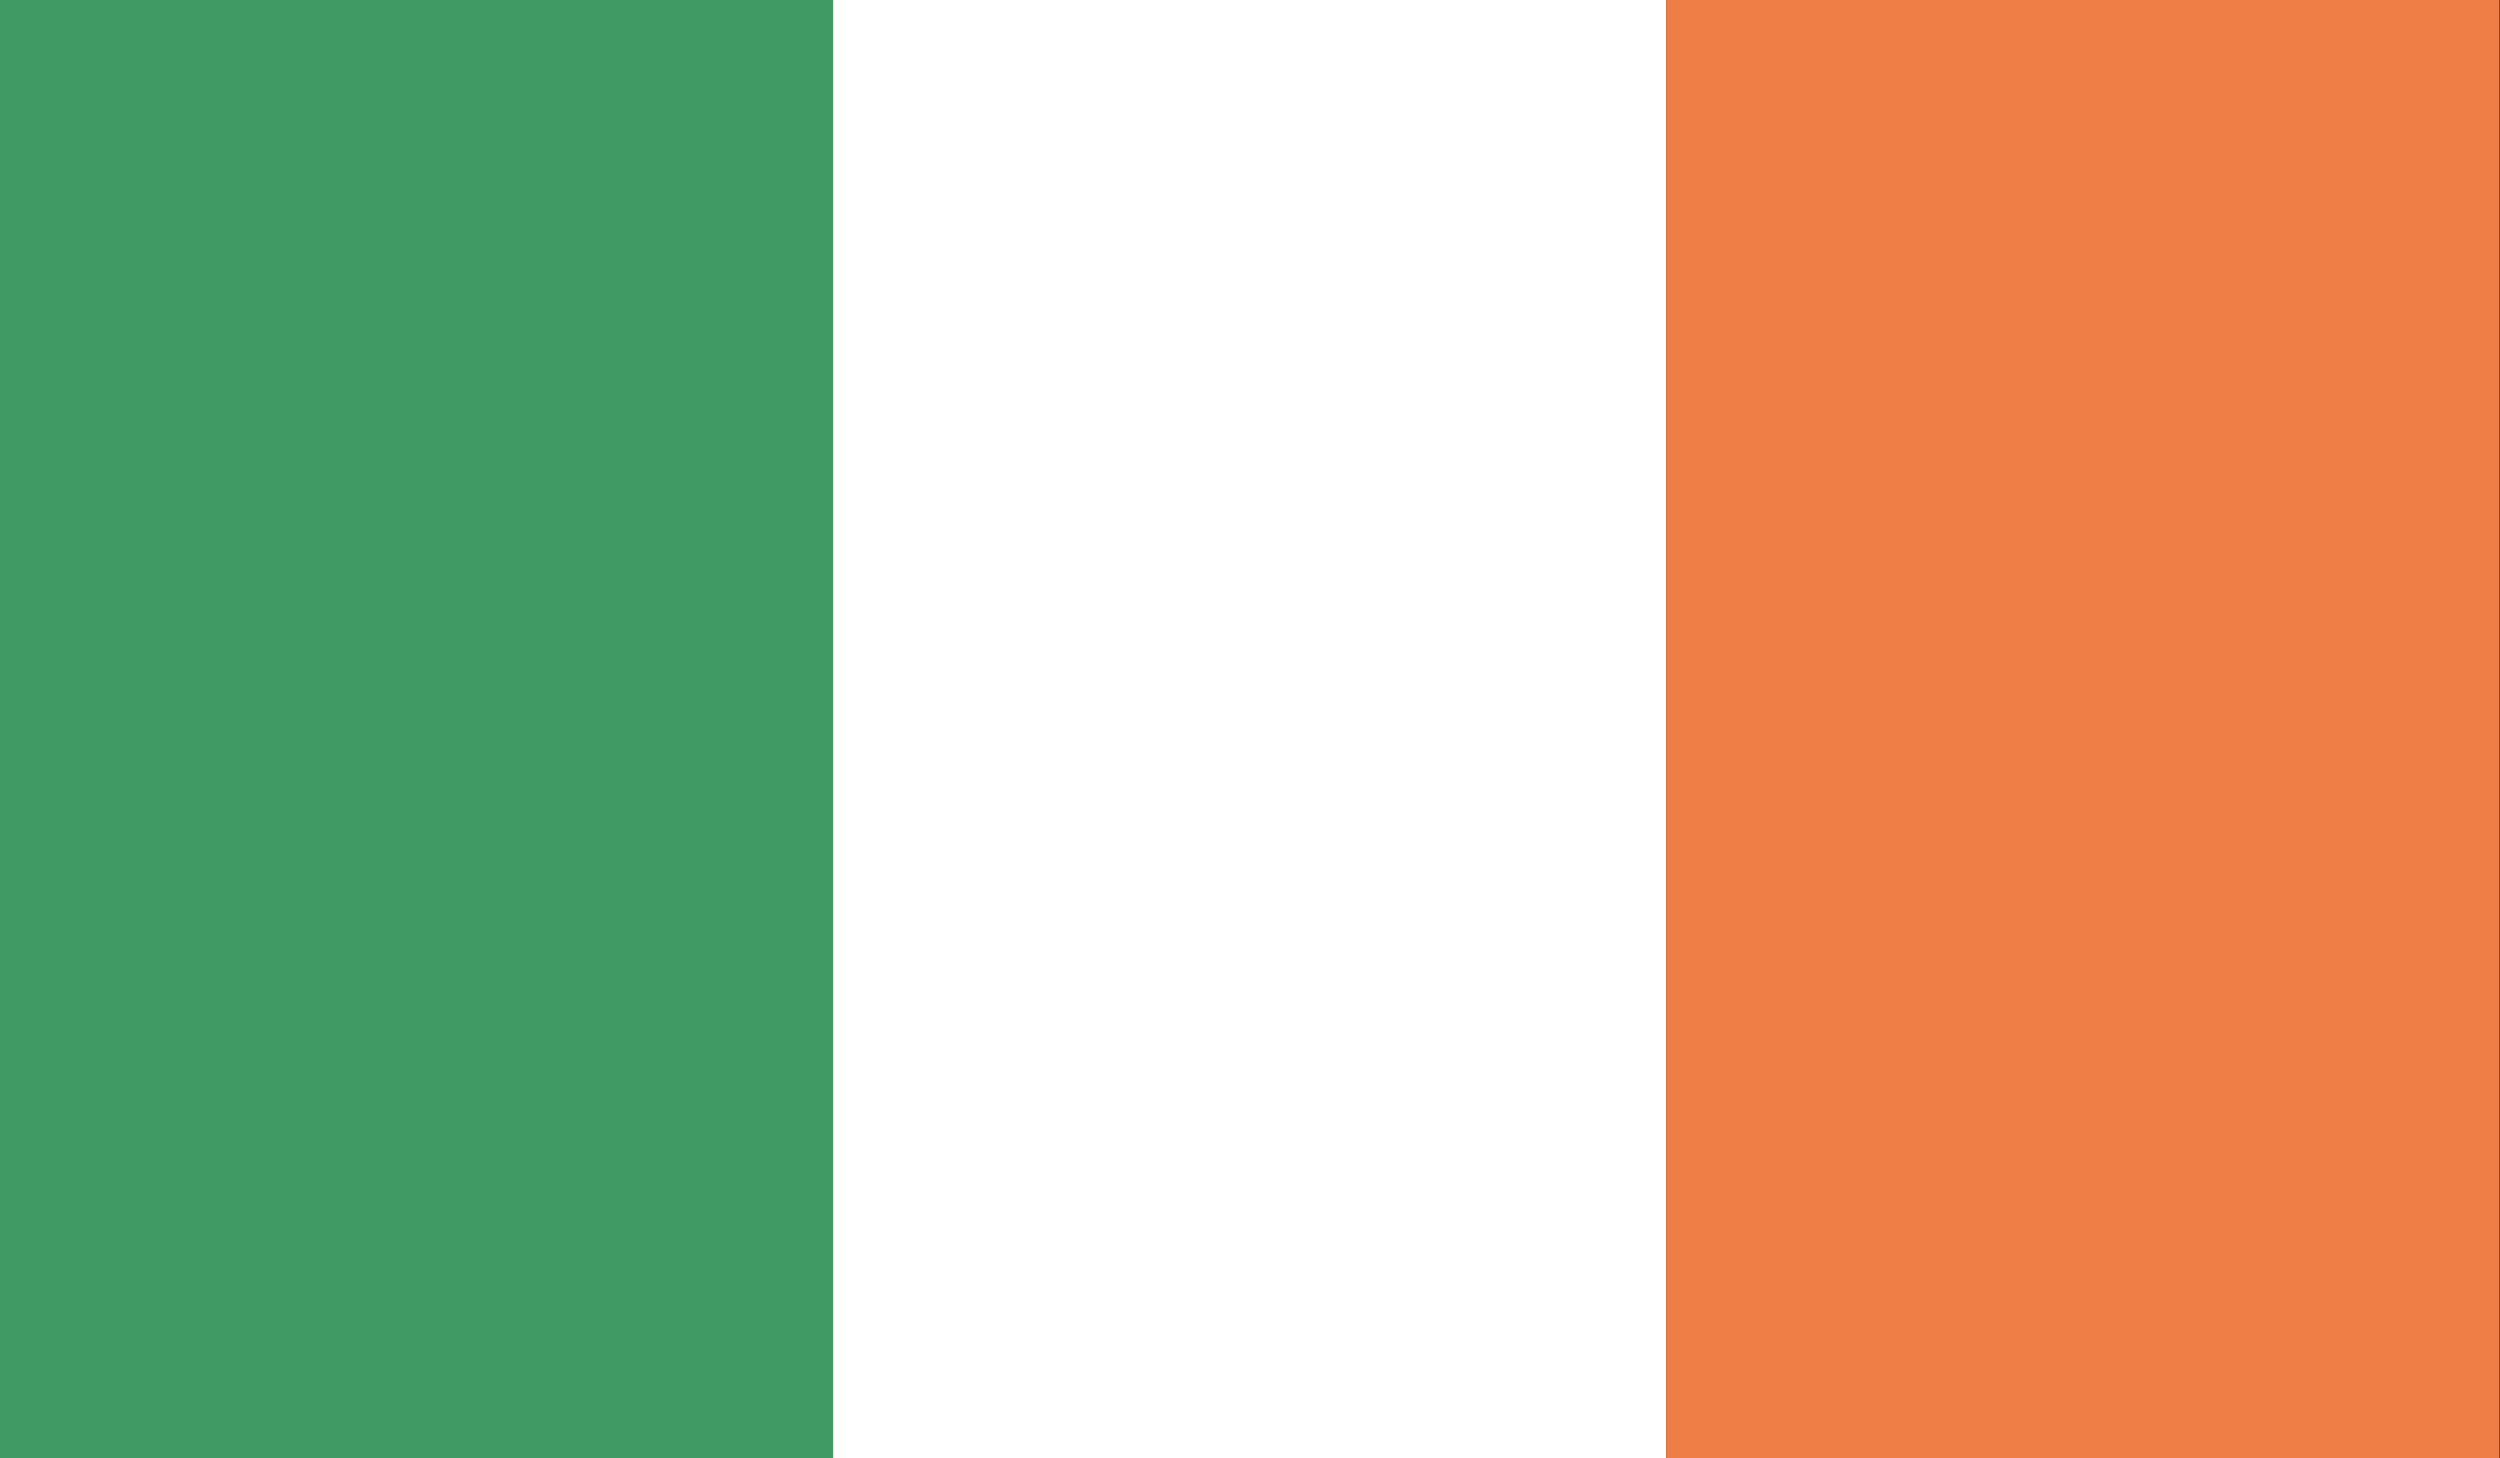
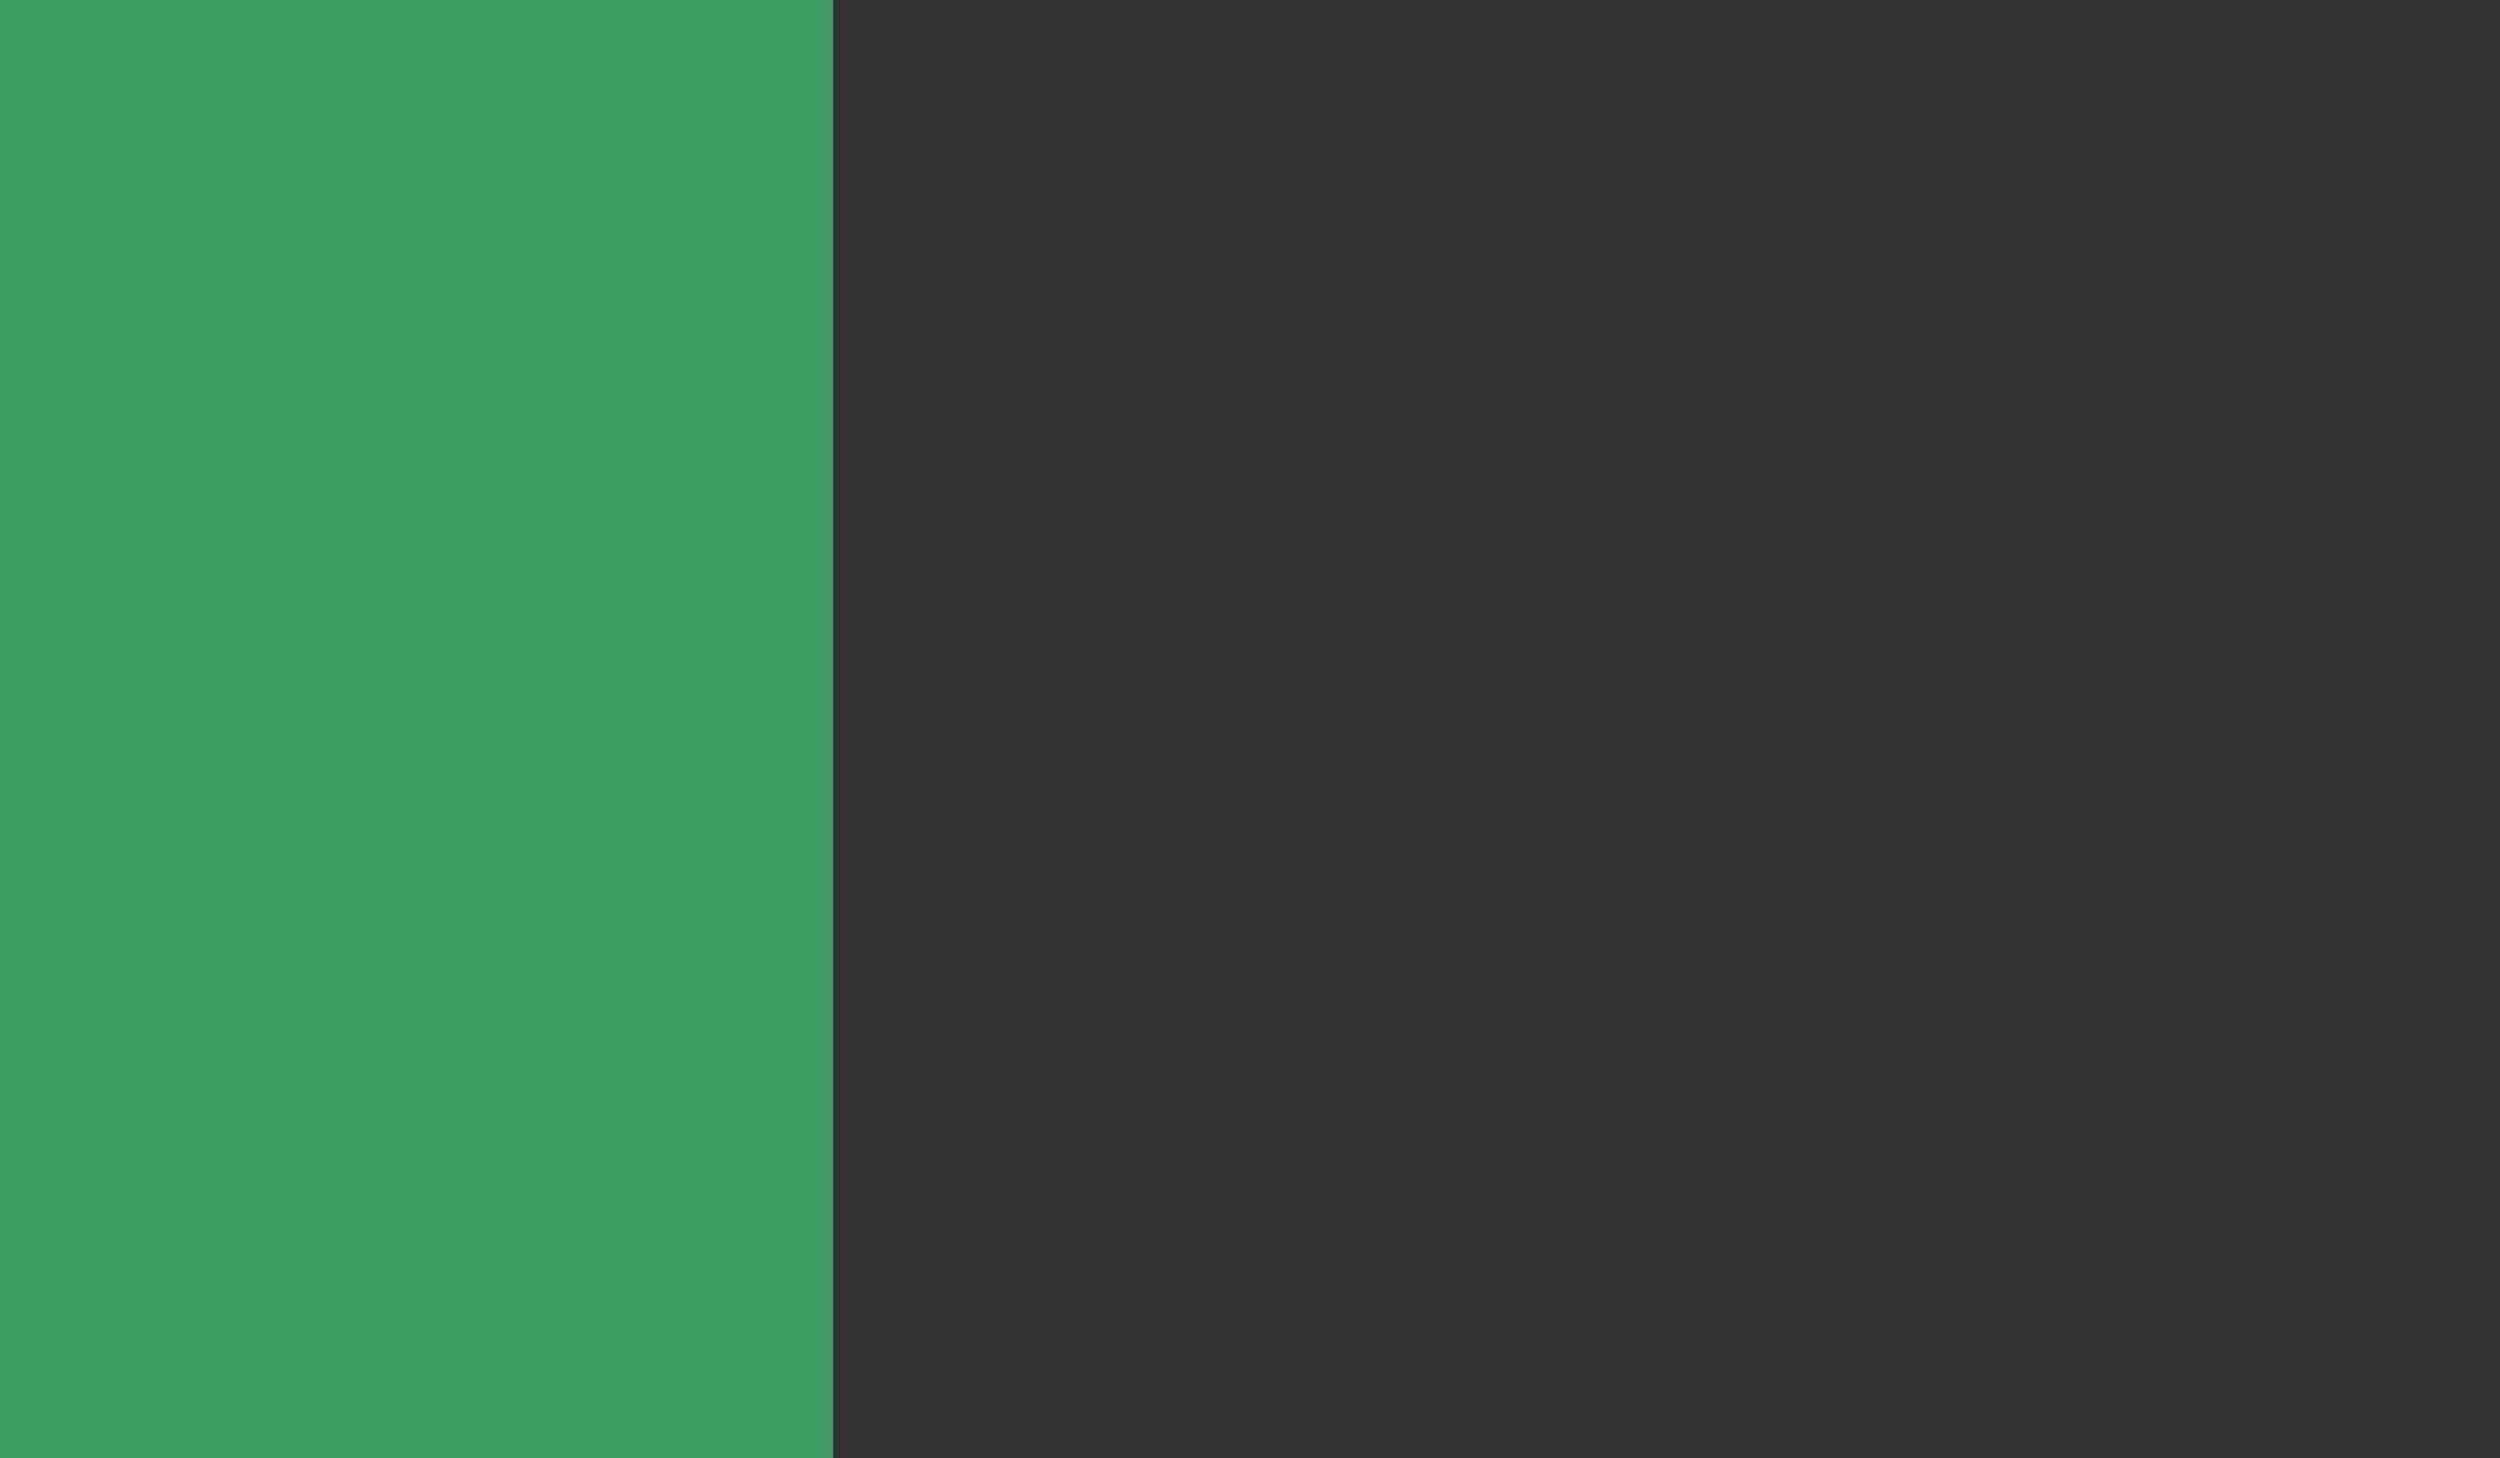
<svg xmlns="http://www.w3.org/2000/svg" xmlns:xlink="http://www.w3.org/1999/xlink" version="1.1" id="Laag_1" x="0px" y="0px" viewBox="0 0 38.83 22.65" enable-background="new 0 0 38.83 22.65" xml:space="preserve">
  <rect x="0" y="0" width="38.83" height="22.65" fill="#333333" stroke="none" />
  <g id="IRELAND_2_">
    <g>
      <g>
        <defs>
          <rect id="SVGID_1_" width="38.83" height="22.65" />
        </defs>
        <clipPath id="SVGID_2_">
          <use xlink:href="#SVGID_1_" overflow="visible" />
        </clipPath>
        <rect clip-path="url(#SVGID_2_)" fill="#409A63" width="12.94" height="22.65" />
-         <rect x="12.94" clip-path="url(#SVGID_2_)" fill="#FFFFFF" width="12.94" height="22.65" />
-         <rect x="25.88" clip-path="url(#SVGID_2_)" fill="#EE7E46" width="12.94" height="22.65" />
      </g>
    </g>
  </g>
</svg>